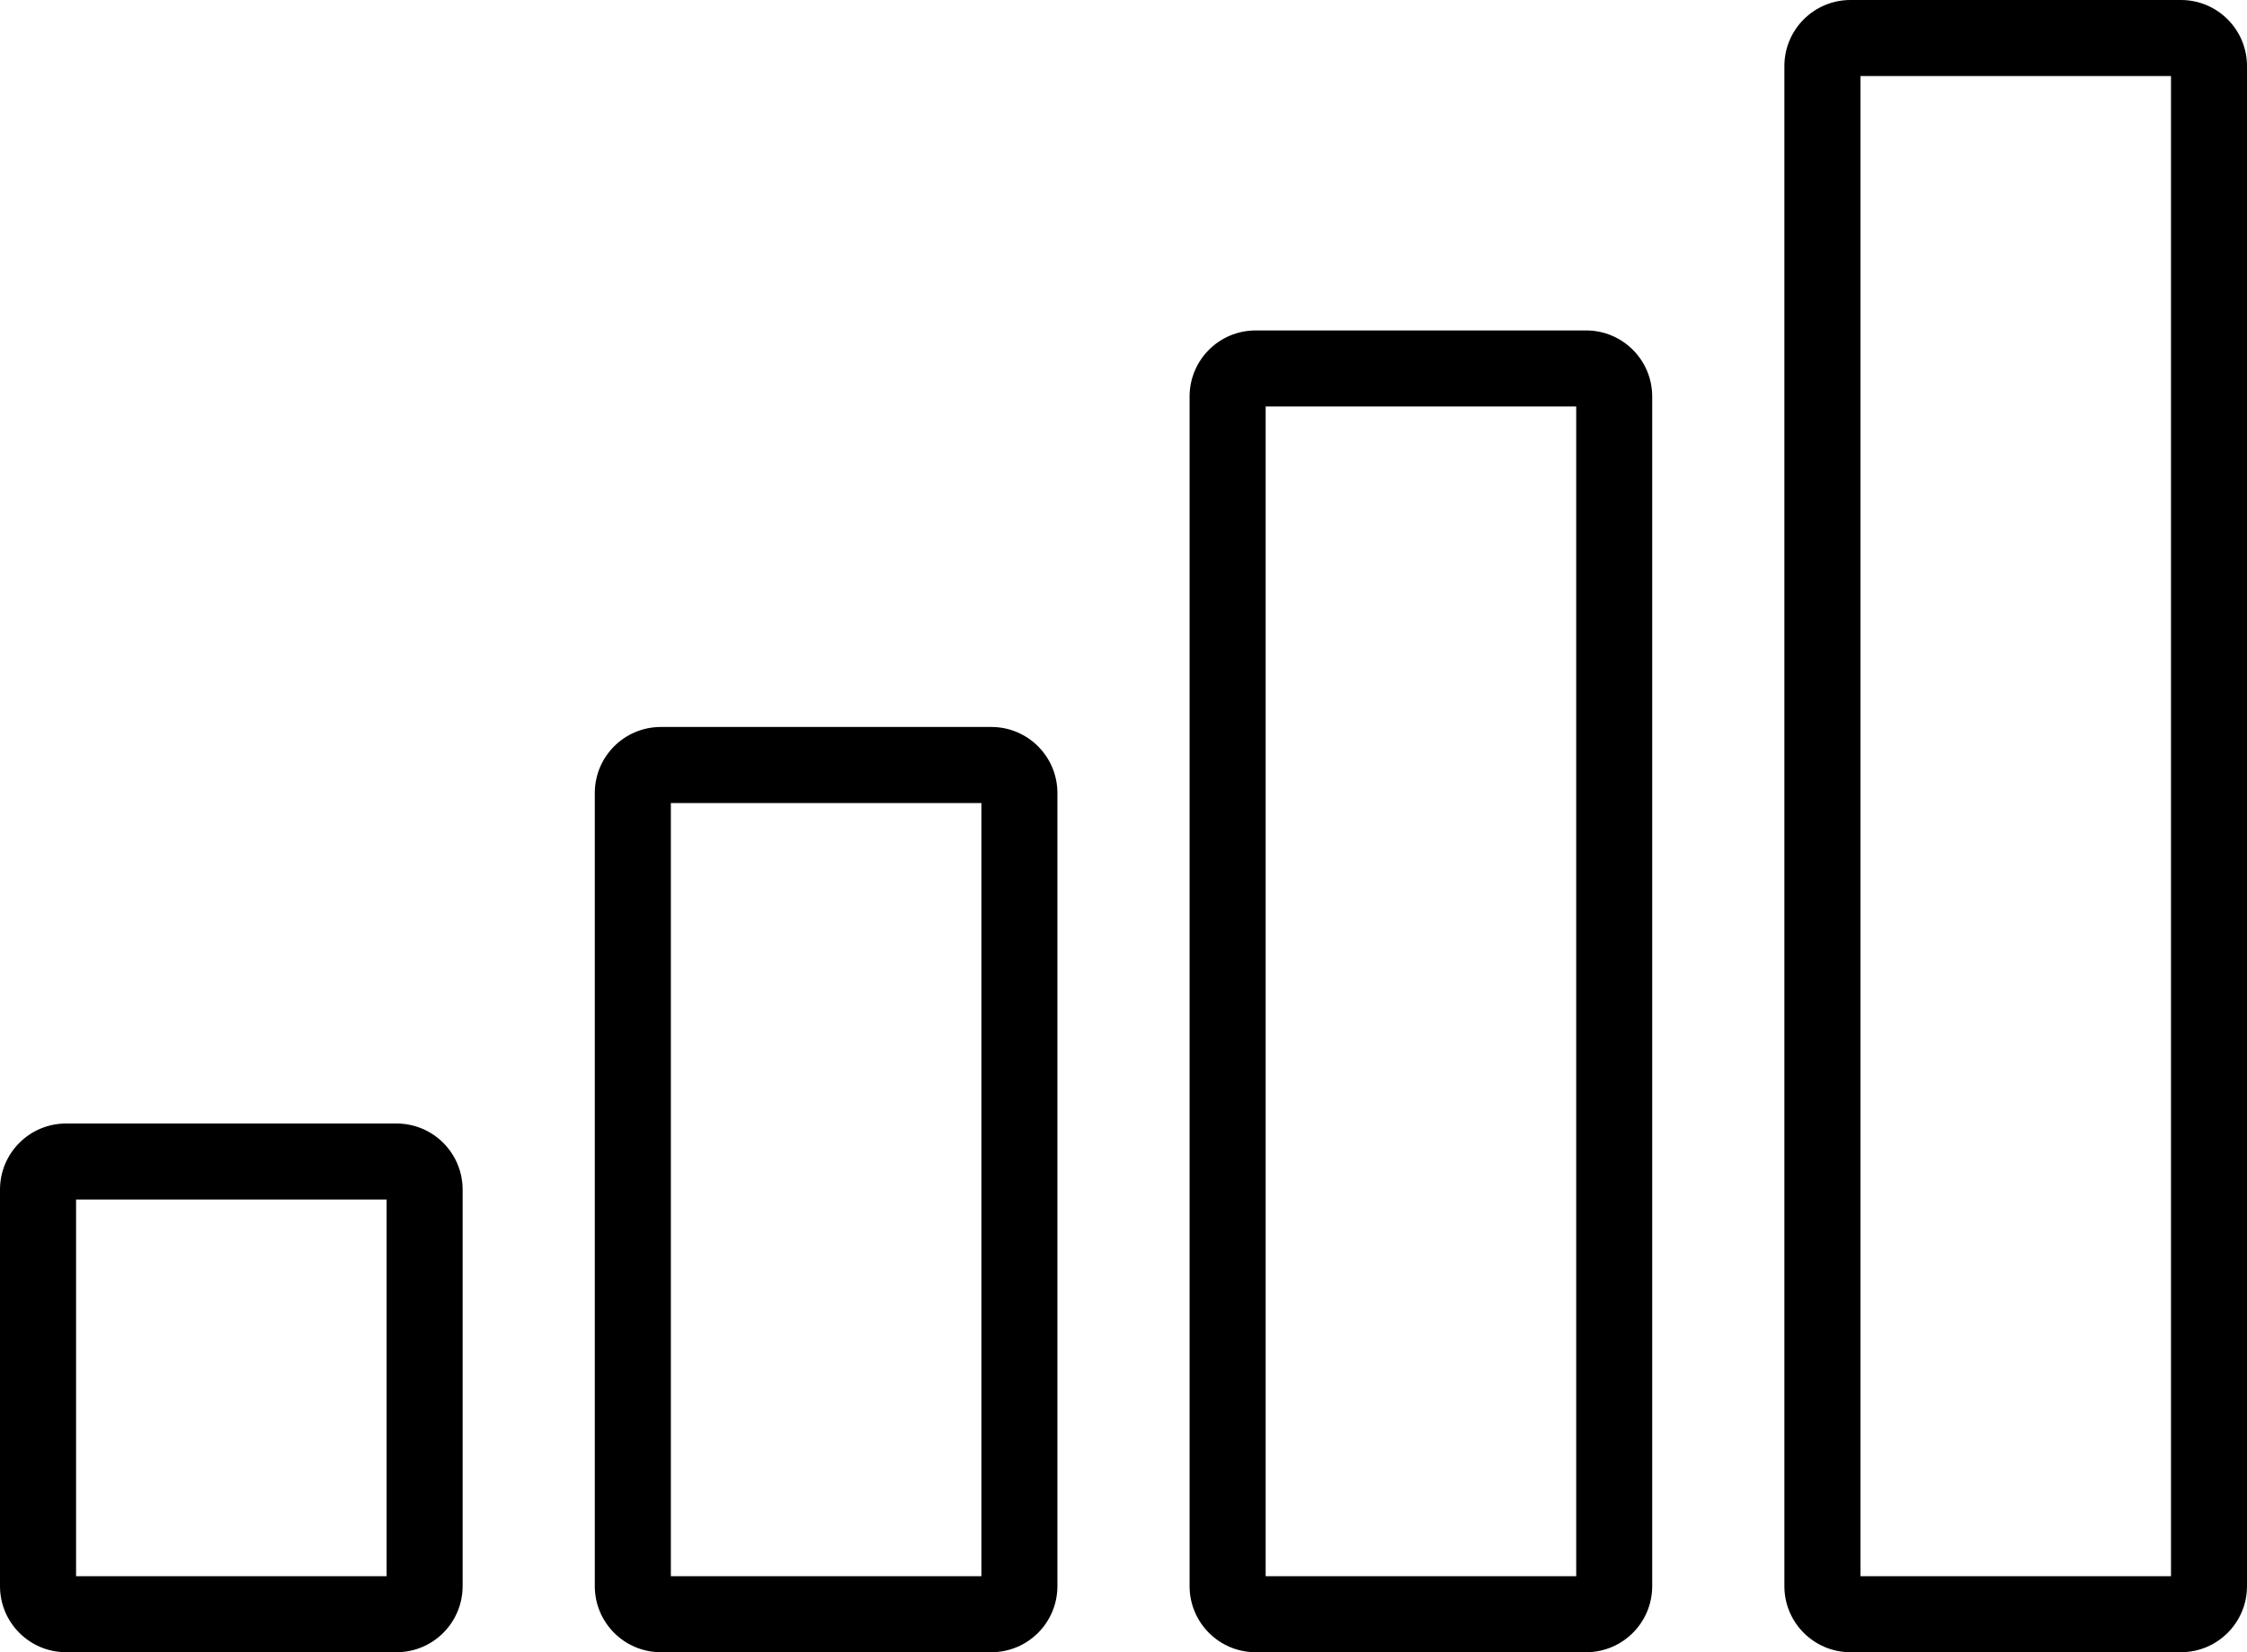
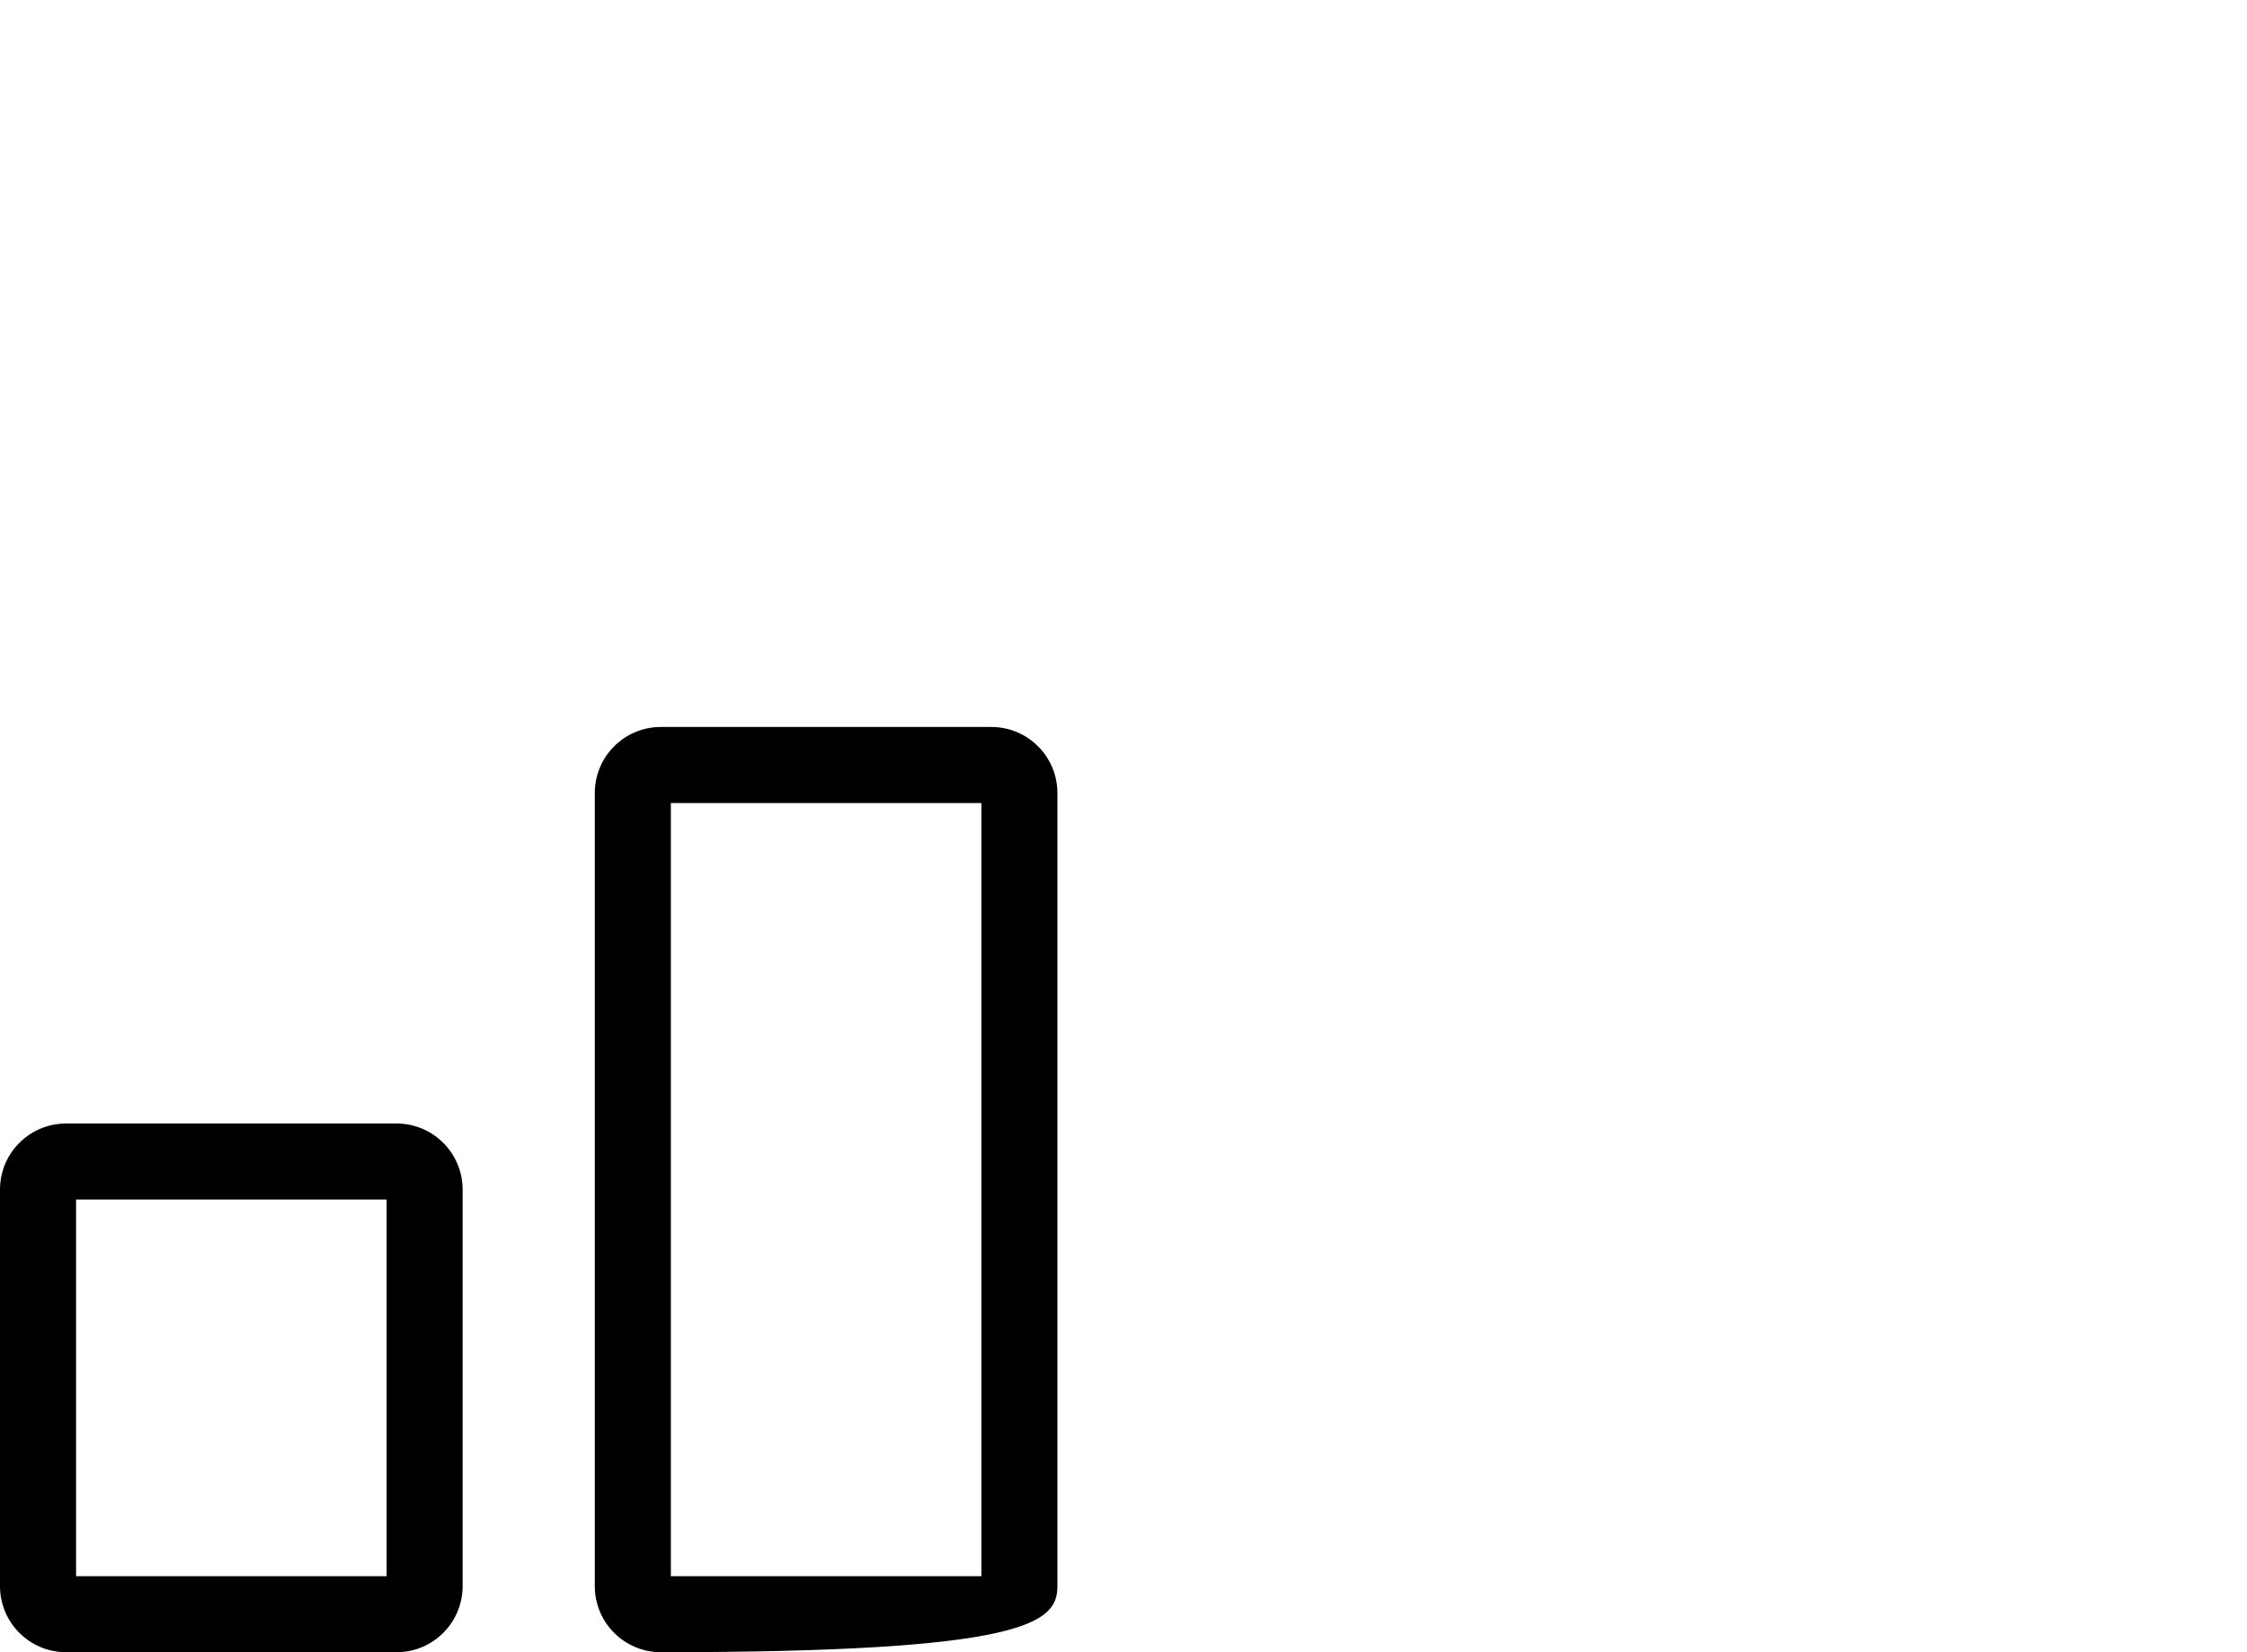
<svg xmlns="http://www.w3.org/2000/svg" width="34px" height="25px" viewBox="0 0 34 25" version="1.1">
  <title>Group 4</title>
  <g id="Page-1" stroke="none" stroke-width="1" fill="none" fill-rule="evenodd">
    <g id="INSTAGRAM_S2" transform="translate(-449, -5130)" fill="#000000">
      <g id="Group-4" transform="translate(449, 5130)">
        <path d="M6,17 L1,17 C0.447,17 0,17.448 0,18 L0,24 C0,24.552 0.447,25 1,25 L6,25 C6.553,25 7,24.552 7,24 L7,18 C7,17.448 6.553,17 6,17 L6,17 Z M5.85,23.85 L1.151,23.85 L1.151,18.151 L5.85,18.151 L5.85,23.85 Z" id="Fill-5429" />
-         <path d="M15,11 L10,11 C9.447,11 9,11.448 9,12 L9,24 C9,24.552 9.447,25 10,25 L15,25 C15.553,25 16,24.552 16,24 L16,12 C16,11.448 15.553,11 15,11 L15,11 Z M14.85,23.85 L10.151,23.85 L10.151,12.151 L14.85,12.151 L14.85,23.85 Z" id="Fill-5430" />
-         <path d="M24,5 L19,5 C18.447,5 18,5.448 18,6 L18,24 C18,24.552 18.447,25 19,25 L24,25 C24.553,25 25,24.552 25,24 L25,6 C25,5.448 24.553,5 24,5 L24,5 Z M23.85,23.85 L19.151,23.85 L19.151,6.151 L23.85,6.151 L23.85,23.85 Z" id="Fill-5431" />
-         <path d="M33,0 L28,0 C27.447,0 27,0.448 27,1 L27,24 C27,24.552 27.447,25 28,25 L33,25 C33.553,25 34,24.552 34,24 L34,1 C34,0.448 33.553,0 33,0 L33,0 Z M32.85,23.85 L28.151,23.85 L28.151,1.151 L32.85,1.151 L32.85,23.85 Z" id="Fill-5432" />
+         <path d="M15,11 L10,11 C9.447,11 9,11.448 9,12 L9,24 C9,24.552 9.447,25 10,25 C15.553,25 16,24.552 16,24 L16,12 C16,11.448 15.553,11 15,11 L15,11 Z M14.85,23.85 L10.151,23.85 L10.151,12.151 L14.85,12.151 L14.85,23.85 Z" id="Fill-5430" />
      </g>
    </g>
  </g>
</svg>